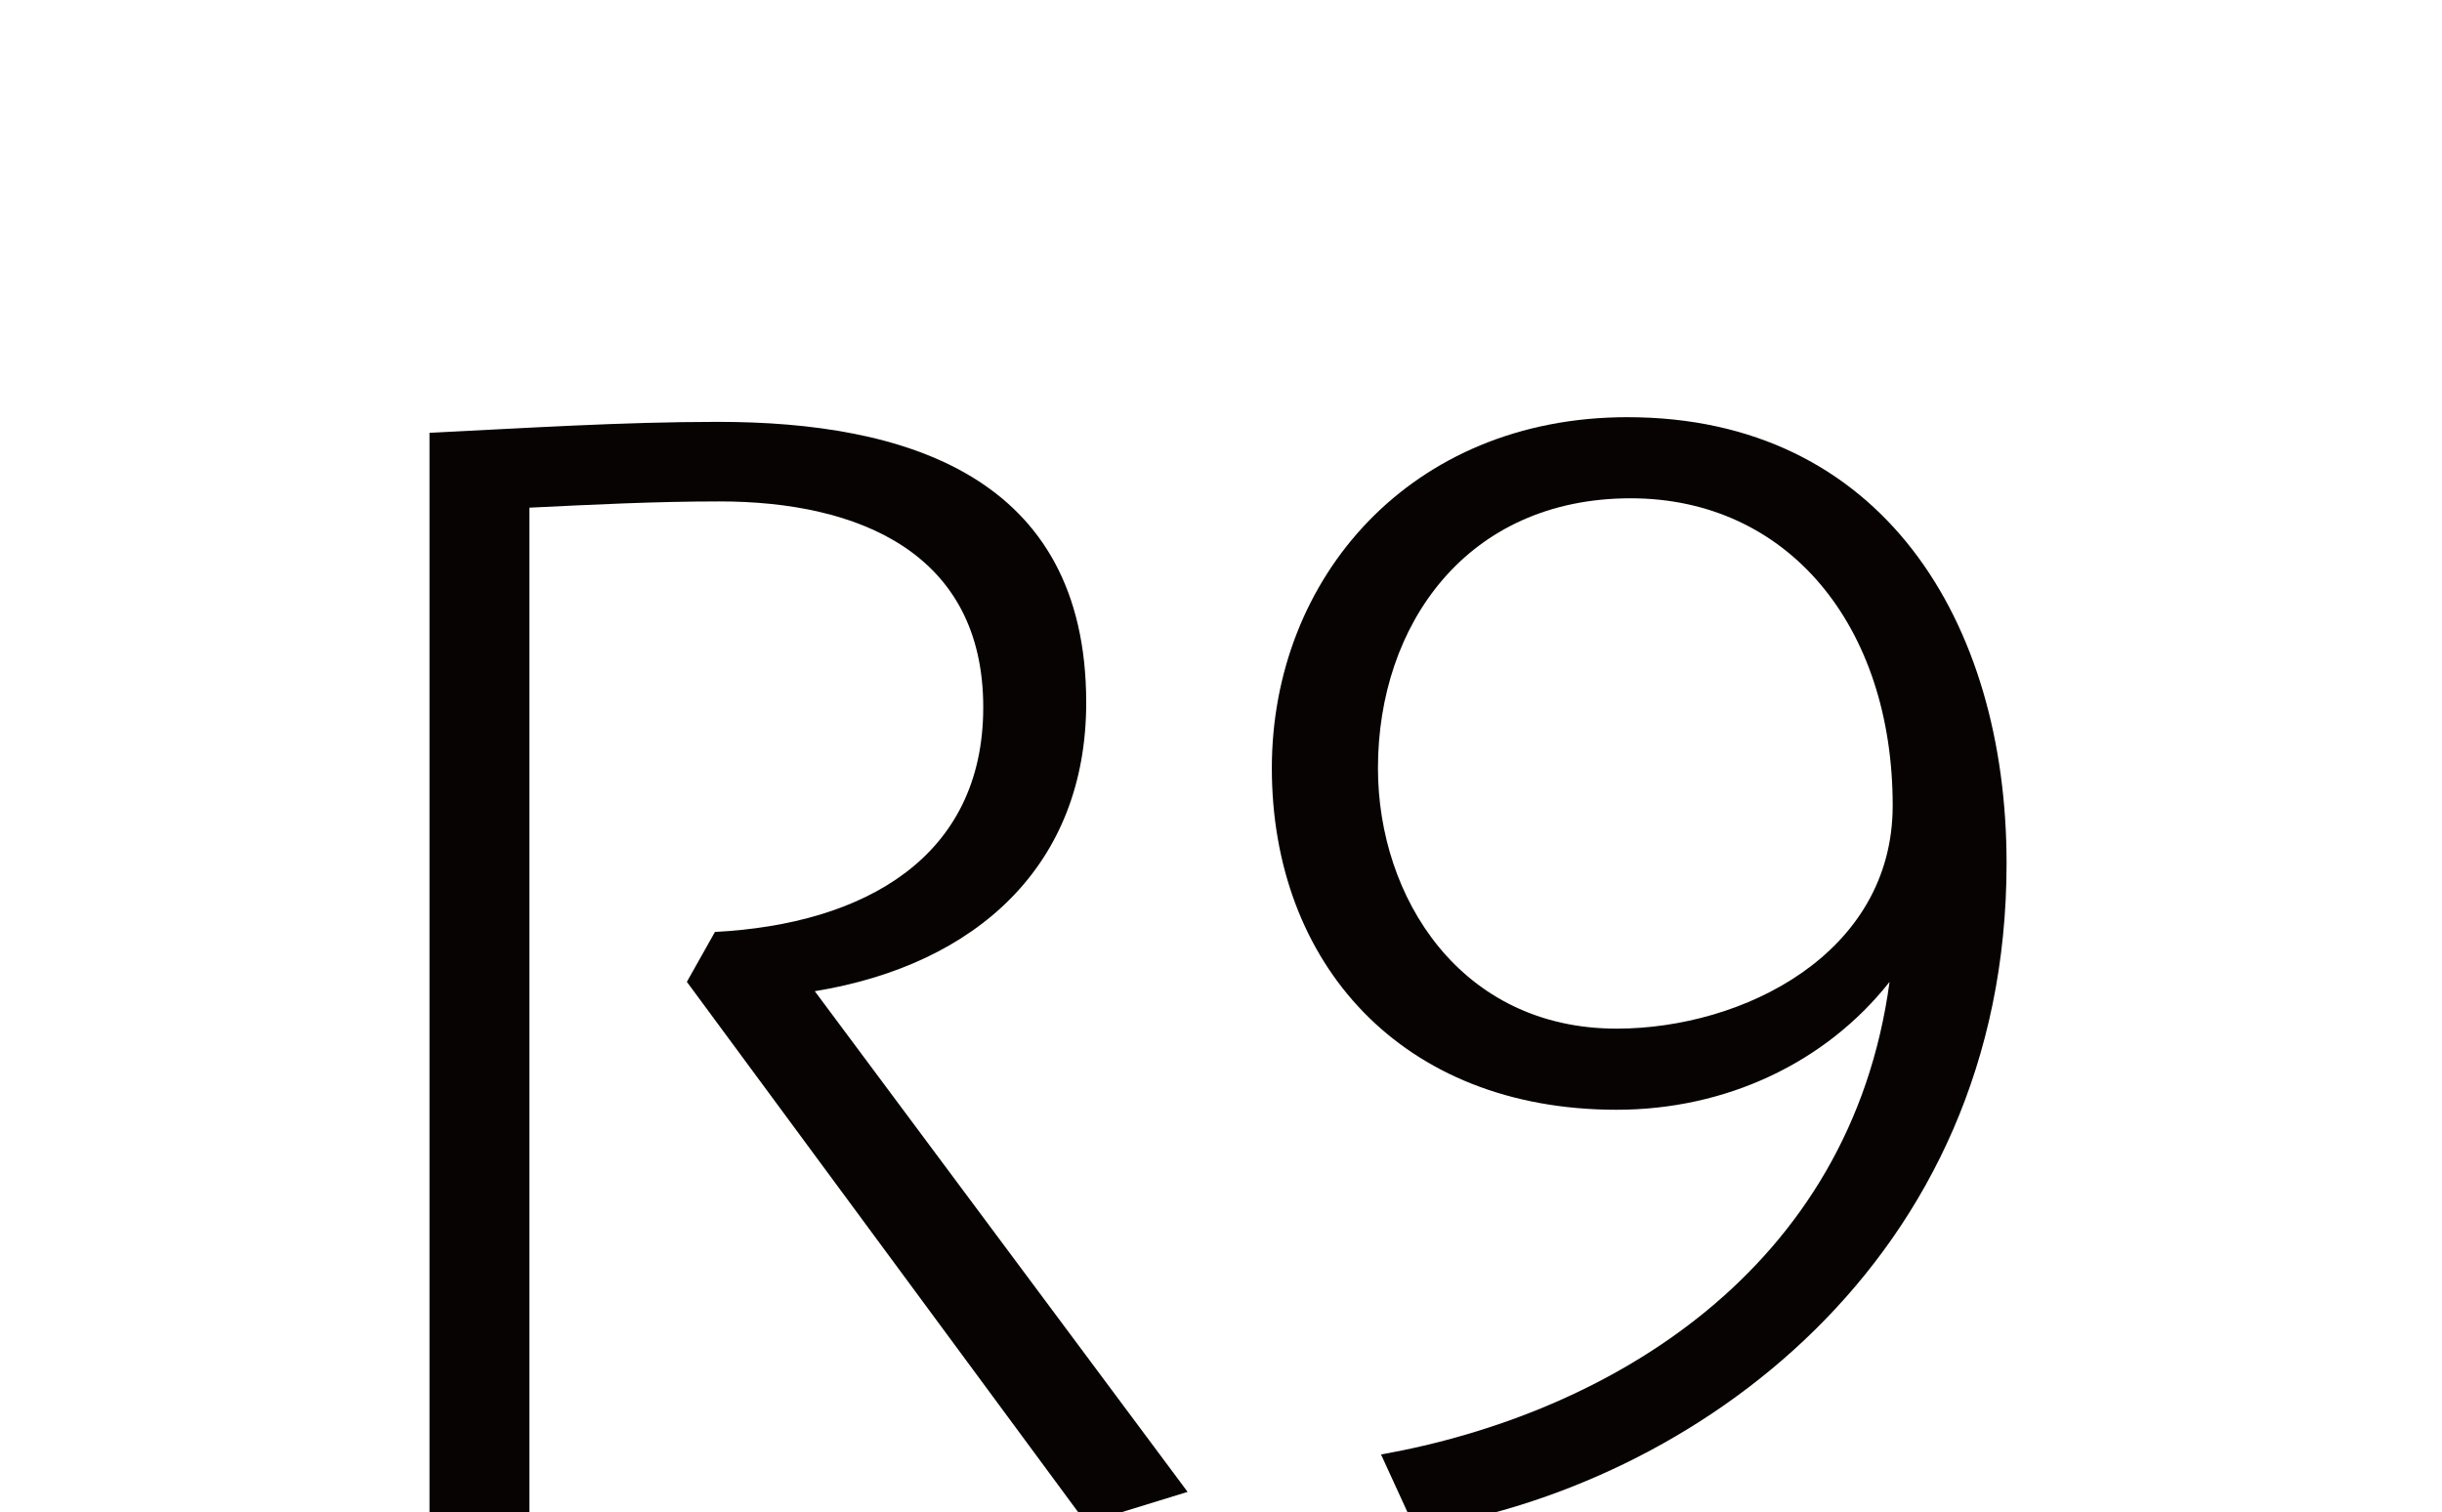
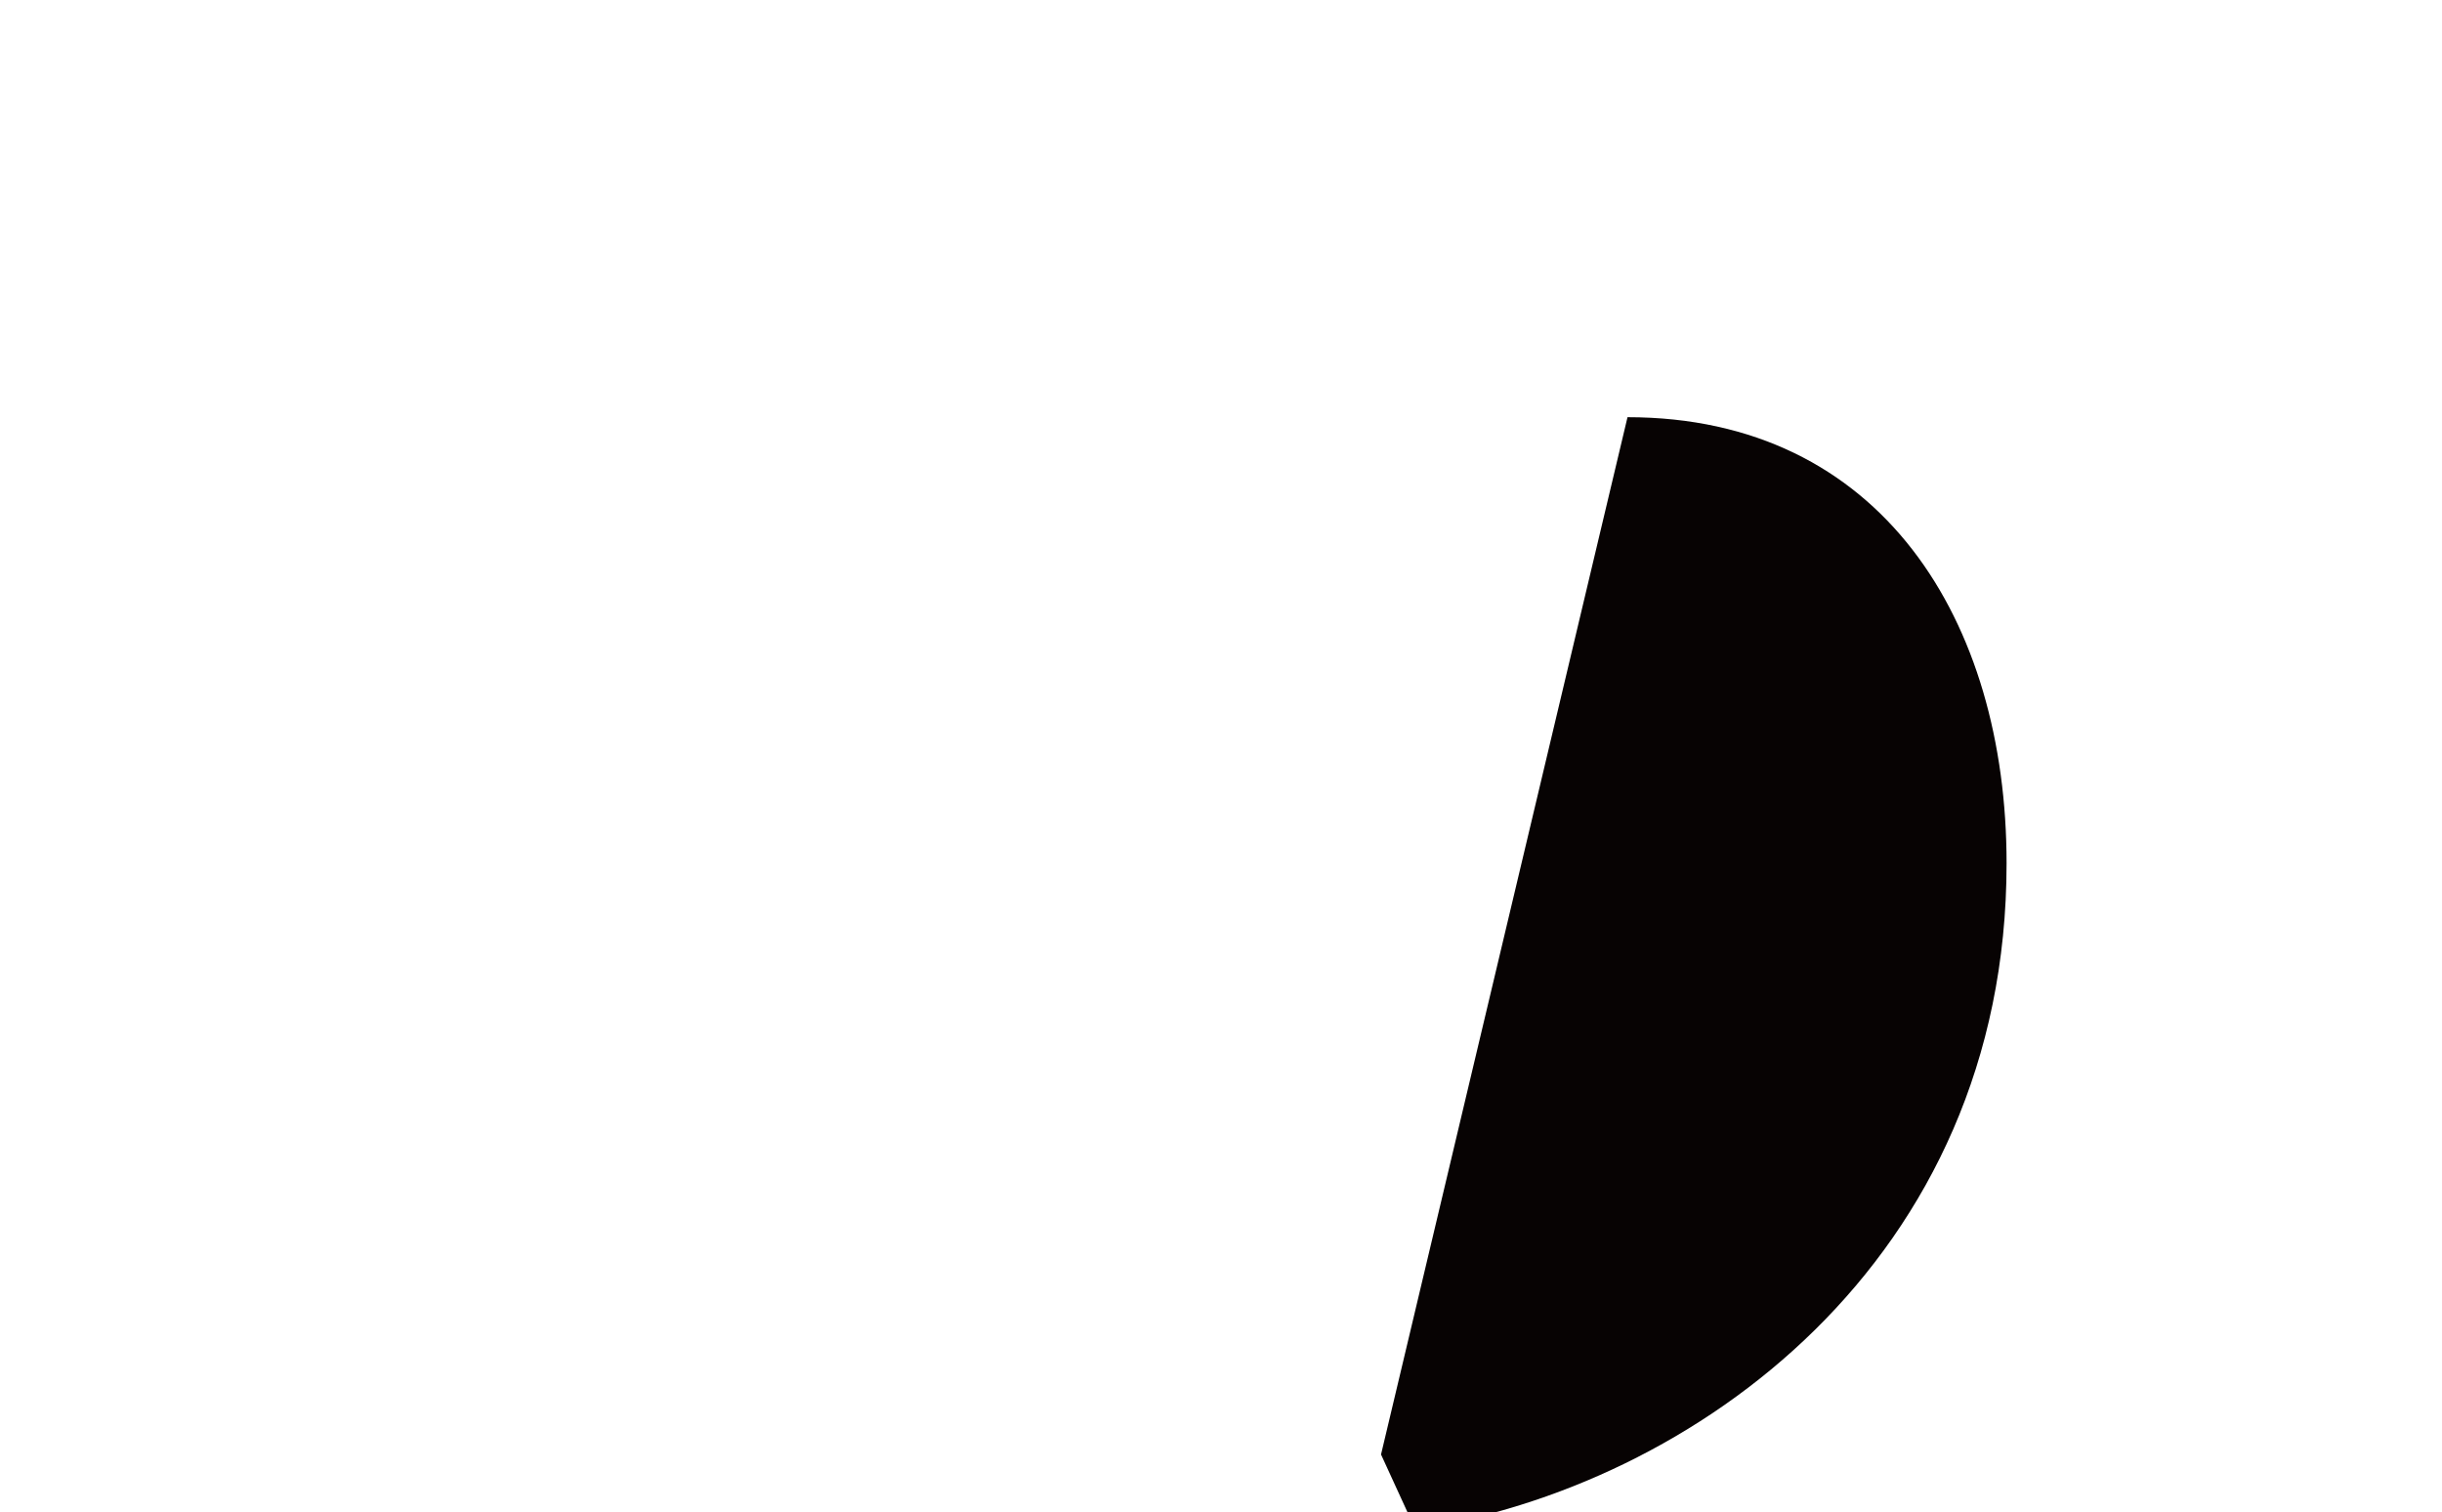
<svg xmlns="http://www.w3.org/2000/svg" height="181.22" viewBox="0 0 292.63 181.22" width="292.63">
  <clipPath id="a">
    <path d="m0 0h292.63v181.22h-292.63z" />
  </clipPath>
  <g clip-path="url(#a)" fill="#070303">
-     <path d="m142.474 510.344 3.367-5.981c17.944-.934 32.15-8.974 32.15-26.918 0-18.506-14.955-24.675-31.591-24.675-7.665 0-15.143.375-22.8.75v120.38h-11.967v-129.355c11.588-.562 22.992-1.309 34.58-1.309 22.245 0 44.116 6.356 44.116 33.649 0 19.44-13.084 31.4-32.524 34.58l44.675 60-12.15 3.739z" transform="translate(-60.166 -392.68)" />
-     <path d="m185.49 443.063c30.469 0 45.424 24.488 45.424 53.461 0 47.667-37.572 74.772-70.846 79.82l-4.114-8.974c27.293-4.86 56.266-22.058 60.939-56.638-7.665 9.72-19.628 15.327-32.712 15.327-25.8 0-41.311-17.569-41.311-40.936 0-22.808 16.636-42.061 42.62-42.061m-1.309 73.276c15.139 0 33.087-8.97 33.087-26.73 0-21.5-12.525-36.826-31.4-36.826-19.628 0-30.282 15.143-30.282 32.34 0 15.514 9.908 31.216 28.6 31.216" transform="translate(9.538 -393.066)" />
+     <path d="m185.49 443.063c30.469 0 45.424 24.488 45.424 53.461 0 47.667-37.572 74.772-70.846 79.82l-4.114-8.974m-1.309 73.276c15.139 0 33.087-8.97 33.087-26.73 0-21.5-12.525-36.826-31.4-36.826-19.628 0-30.282 15.143-30.282 32.34 0 15.514 9.908 31.216 28.6 31.216" transform="translate(9.538 -393.066)" />
  </g>
</svg>